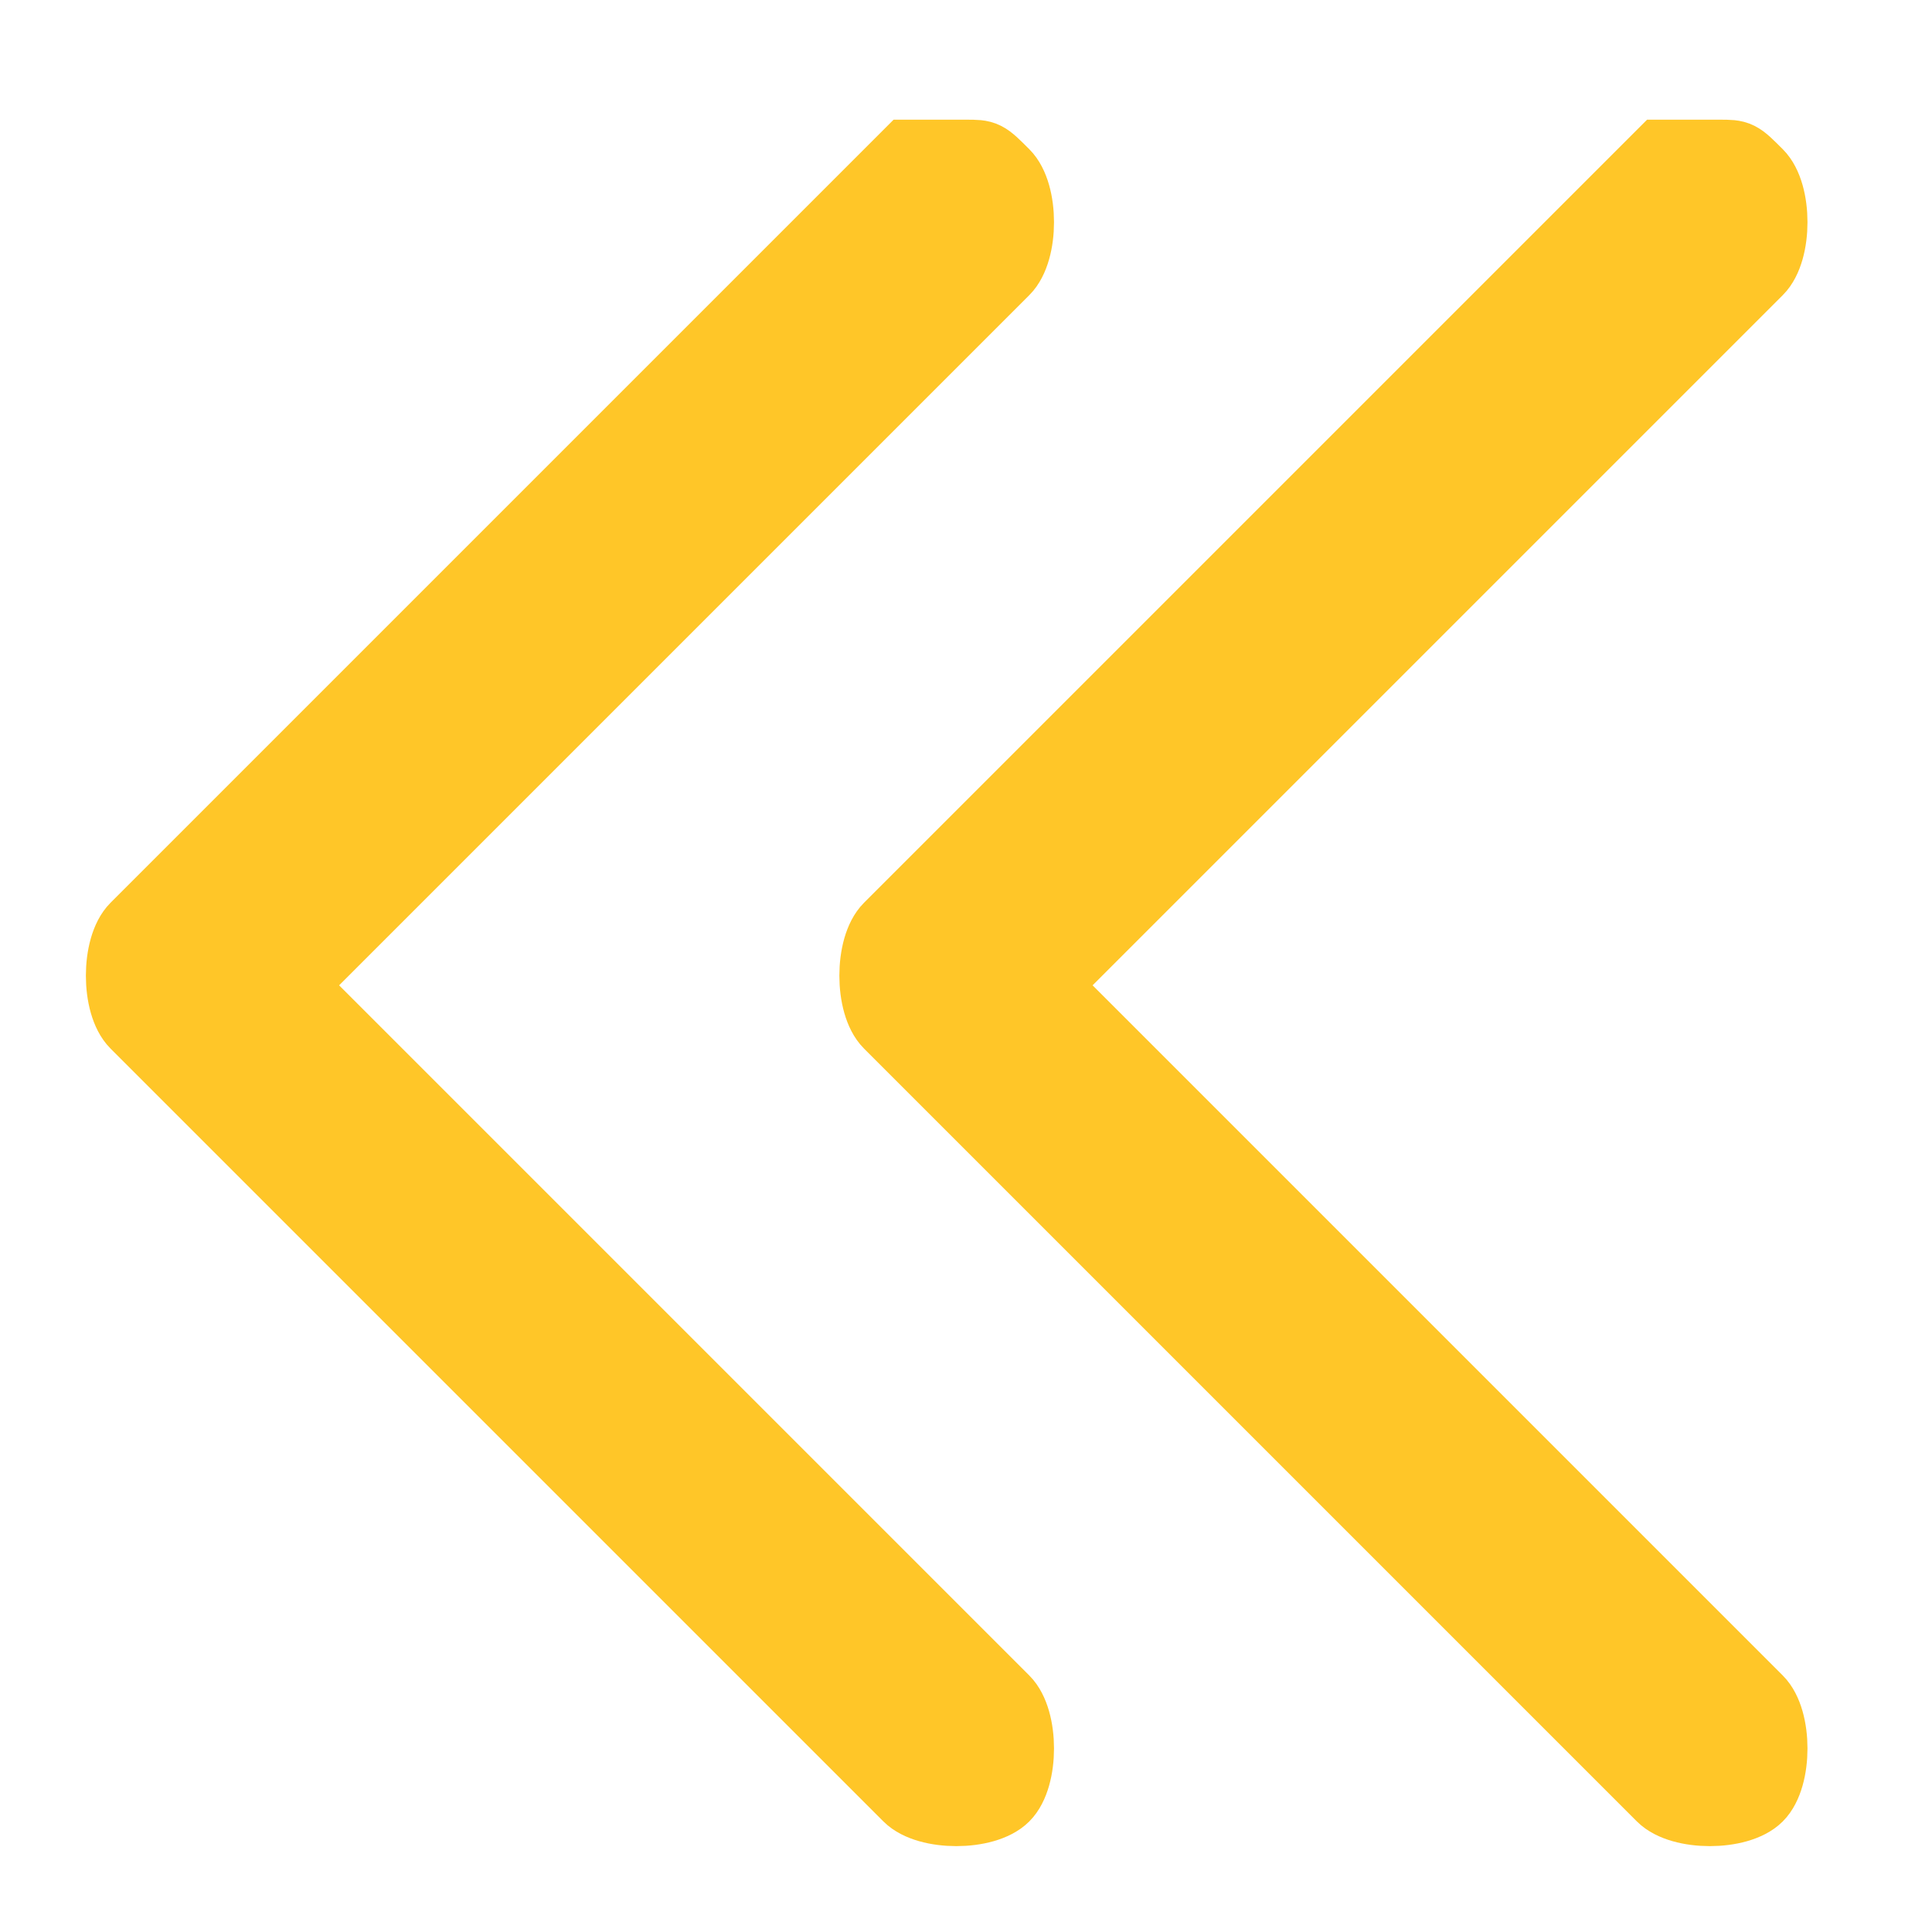
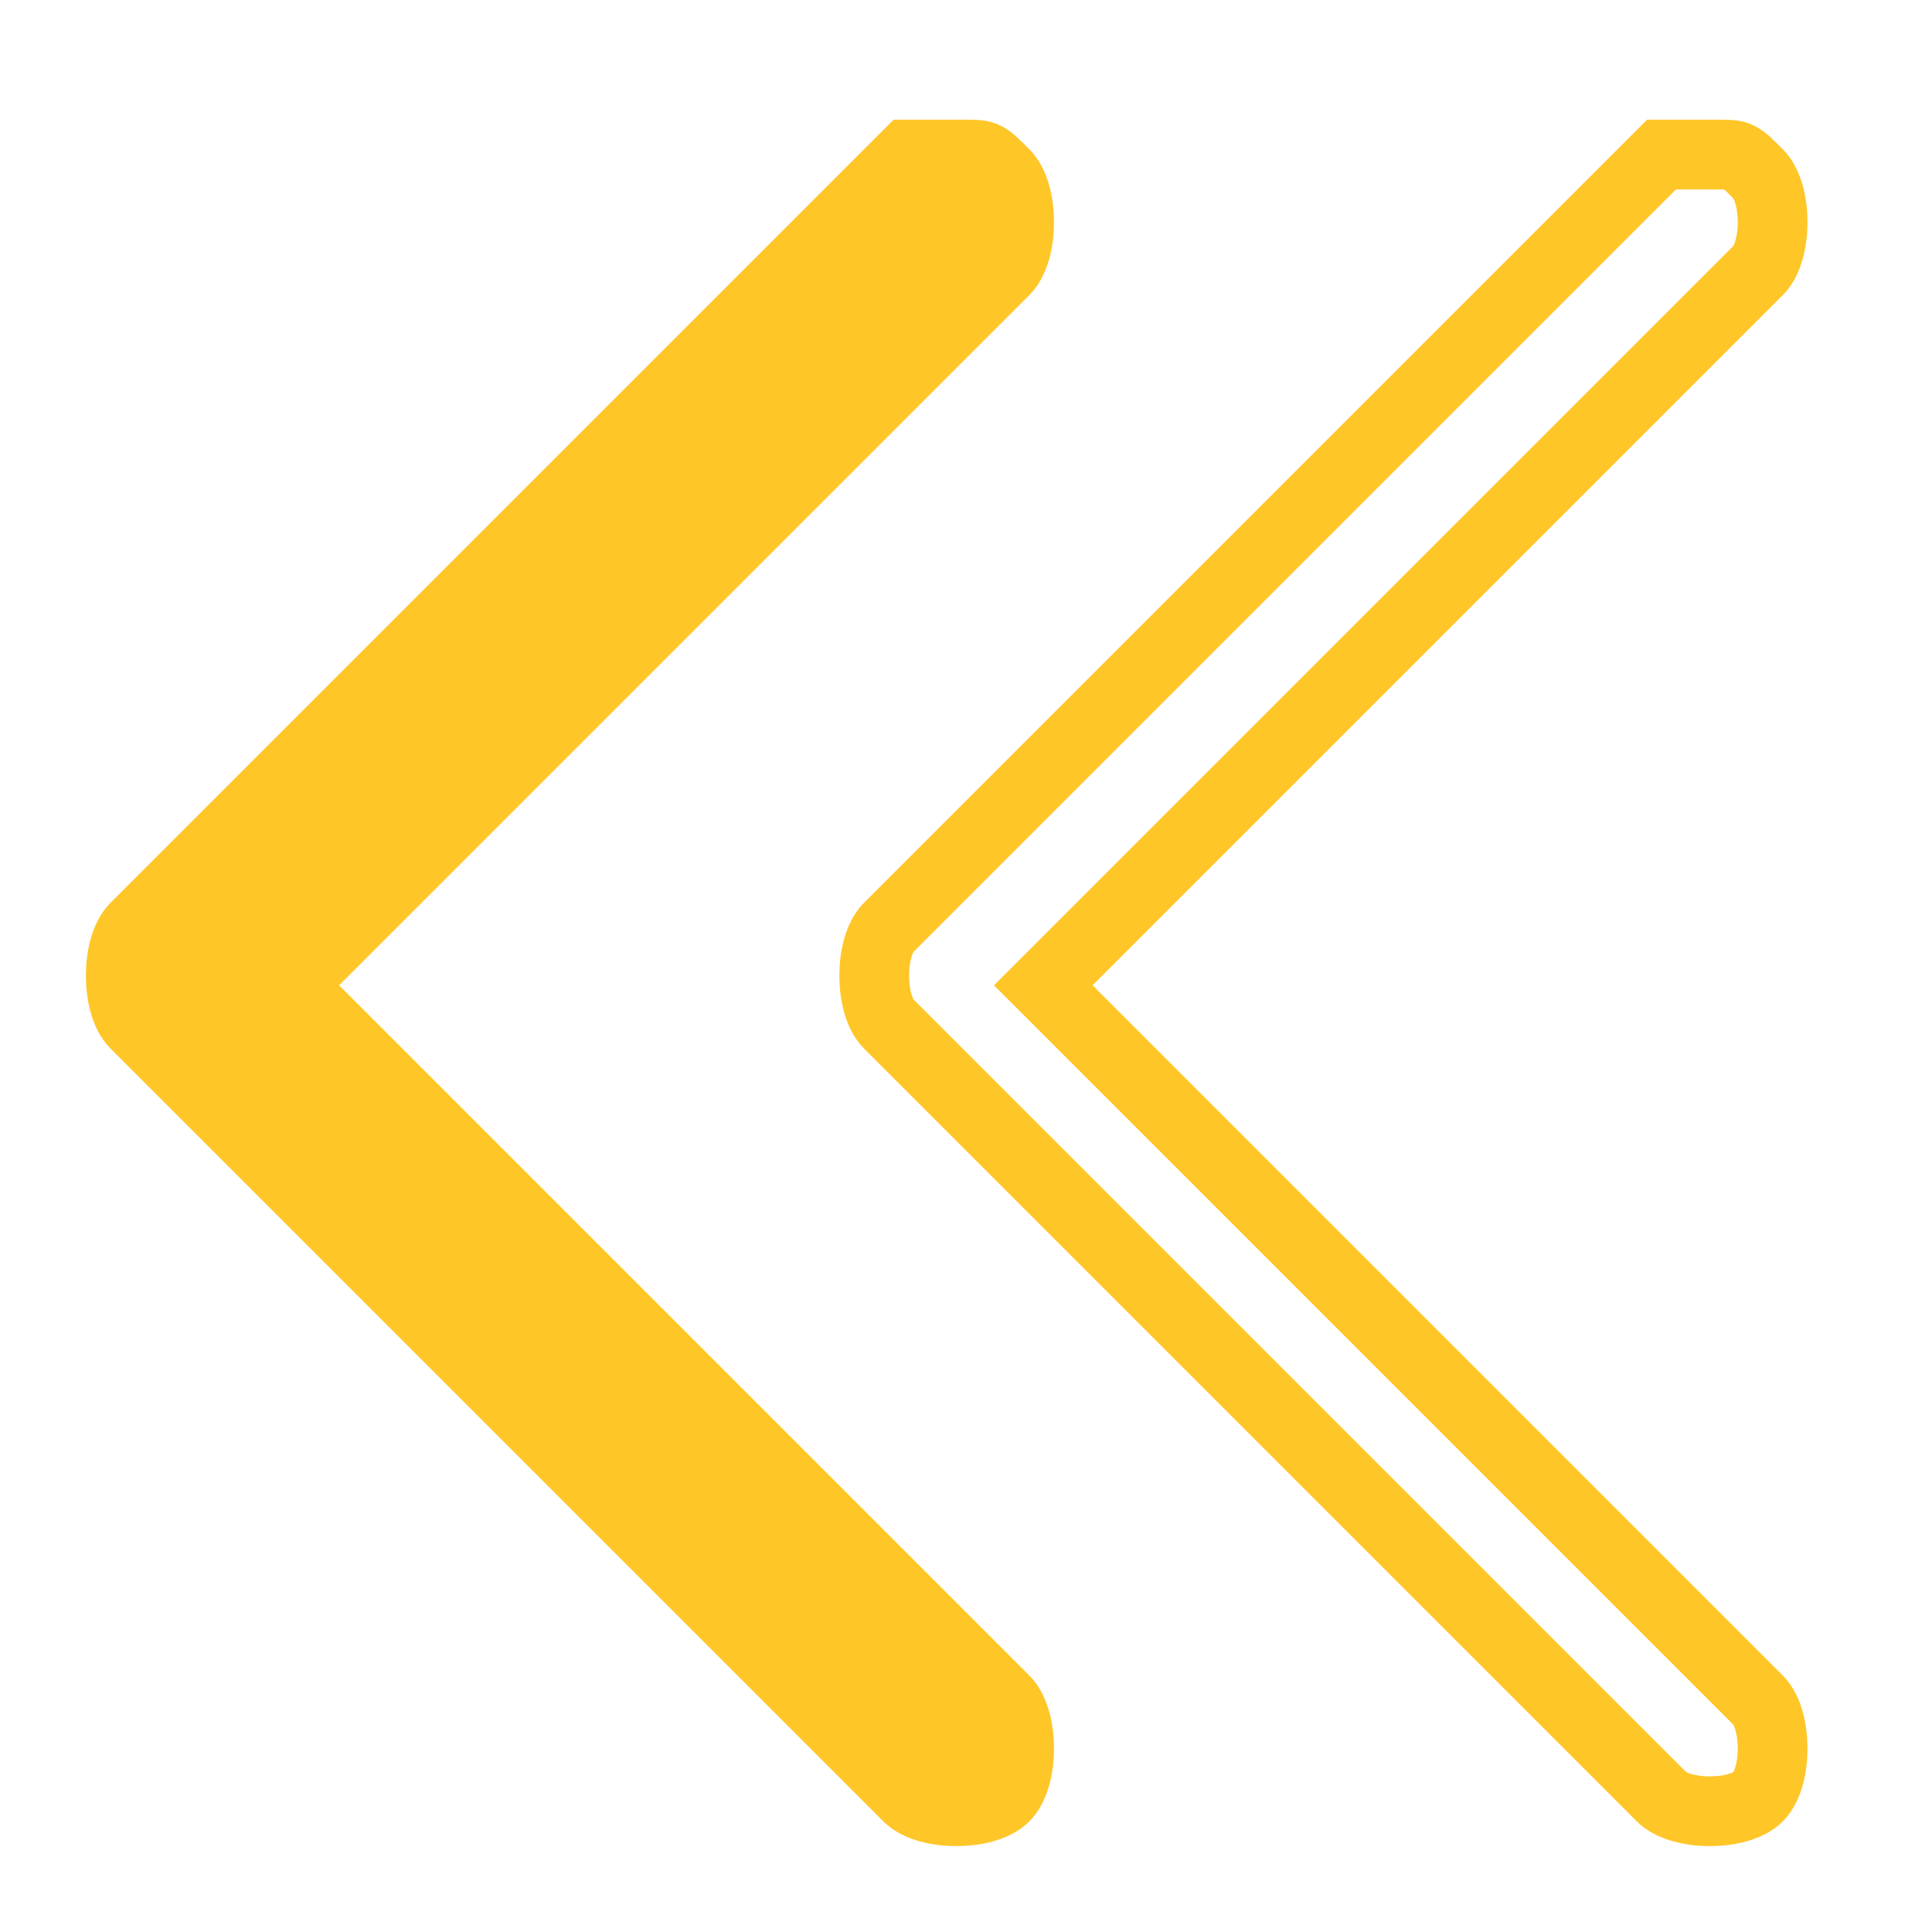
<svg xmlns="http://www.w3.org/2000/svg" xmlns:xlink="http://www.w3.org/1999/xlink" version="1.1" id="Layer_1" x="0px" y="0px" viewBox="0 0 10 10" style="enable-background:new 0 0 10 10;" xml:space="preserve">
  <style type="text/css">
	.st0{clip-path:url(#SVGID_2_);fill:#FFC628;}
	.st1{clip-path:url(#SVGID_4_);fill:none;stroke:#FFC628;stroke-width:0.361;stroke-miterlimit:10;}
	.st2{clip-path:url(#SVGID_6_);fill:#FFC628;}
	.st3{clip-path:url(#SVGID_8_);fill:none;stroke:#FFC628;stroke-width:0.361;stroke-miterlimit:10;}
</style>
  <g>
    <g>
      <defs>
-         <rect id="SVGID_1_" x="0.7" y="0.6" width="8.7" height="9" />
-       </defs>
+         </defs>
      <clipPath id="SVGID_2_">
        <use xlink:href="#SVGID_1_" style="overflow:visible;" />
      </clipPath>
      <path class="st0" d="M8.9,0.8c0.1,0,0.1,0,0.2,0.1c0.1,0.1,0.1,0.4,0,0.5L5.4,5.1l3.7,3.7c0.1,0.1,0.1,0.4,0,0.5    C9,9.4,8.7,9.4,8.6,9.3l-4-4c-0.1-0.1-0.1-0.4,0-0.5l4-4C8.7,0.8,8.8,0.8,8.9,0.8" />
    </g>
  </g>
  <g>
    <g>
      <defs>
        <rect id="SVGID_3_" x="0.7" y="0.6" width="8.7" height="9" />
      </defs>
      <clipPath id="SVGID_4_">
        <use xlink:href="#SVGID_3_" style="overflow:visible;" />
      </clipPath>
      <path class="st1" d="M8.9,0.8c0.1,0,0.1,0,0.2,0.1c0.1,0.1,0.1,0.4,0,0.5L5.4,5.1l3.7,3.7c0.1,0.1,0.1,0.4,0,0.5    C9,9.4,8.7,9.4,8.6,9.3l-4-4c-0.1-0.1-0.1-0.4,0-0.5l4-4C8.7,0.8,8.8,0.8,8.9,0.8z" />
    </g>
  </g>
  <g>
    <g>
      <defs>
        <rect id="SVGID_5_" x="-3.2" y="0.6" width="8.7" height="9" />
      </defs>
      <clipPath id="SVGID_6_">
        <use xlink:href="#SVGID_5_" style="overflow:visible;" />
      </clipPath>
      <path class="st2" d="M5,0.8c0.1,0,0.1,0,0.2,0.1s0.1,0.4,0,0.5L1.5,5.1l3.7,3.7c0.1,0.1,0.1,0.4,0,0.5c-0.1,0.1-0.4,0.1-0.5,0    l-4-4c-0.1-0.1-0.1-0.4,0-0.5l4-4C4.8,0.8,4.9,0.8,5,0.8" />
    </g>
  </g>
  <g>
    <g>
      <defs>
        <rect id="SVGID_7_" x="-3.2" y="0.6" width="8.7" height="9" />
      </defs>
      <clipPath id="SVGID_8_">
        <use xlink:href="#SVGID_7_" style="overflow:visible;" />
      </clipPath>
      <path class="st3" d="M5,0.8c0.1,0,0.1,0,0.2,0.1s0.1,0.4,0,0.5L1.5,5.1l3.7,3.7c0.1,0.1,0.1,0.4,0,0.5c-0.1,0.1-0.4,0.1-0.5,0    l-4-4c-0.1-0.1-0.1-0.4,0-0.5l4-4C4.8,0.8,4.9,0.8,5,0.8z" />
    </g>
  </g>
</svg>